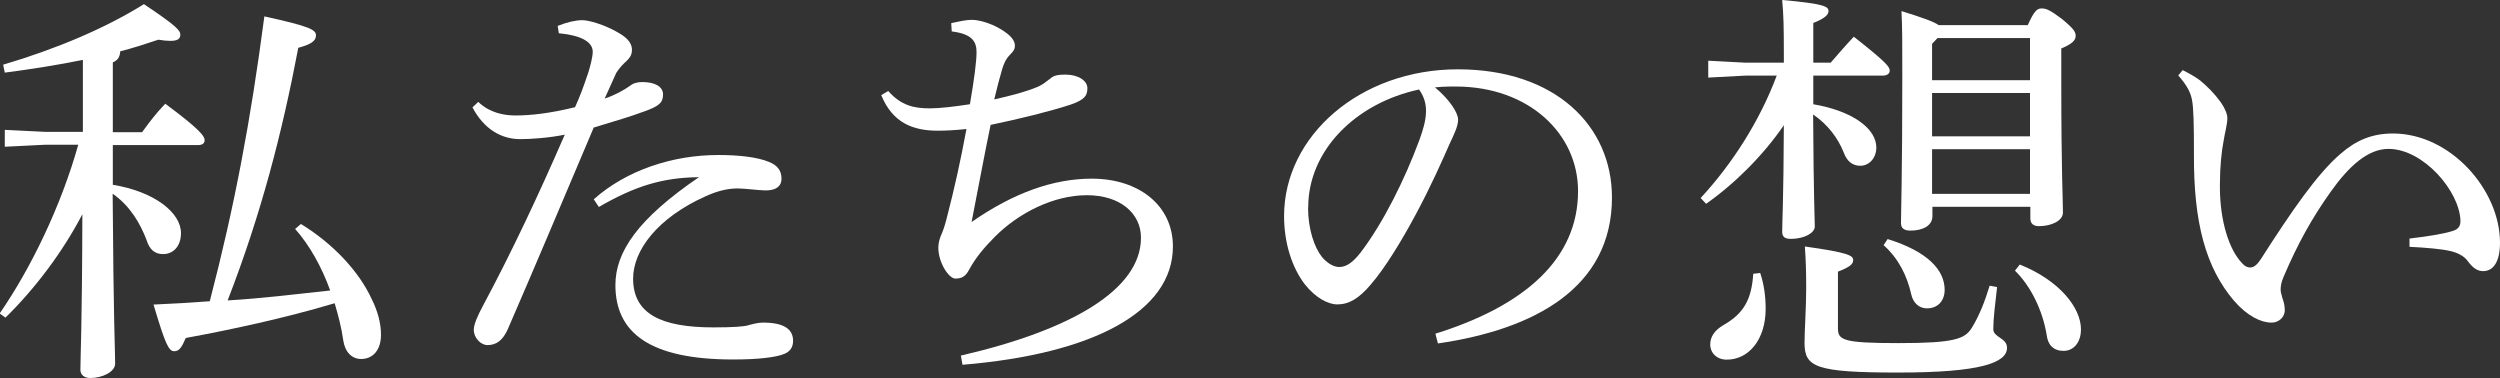
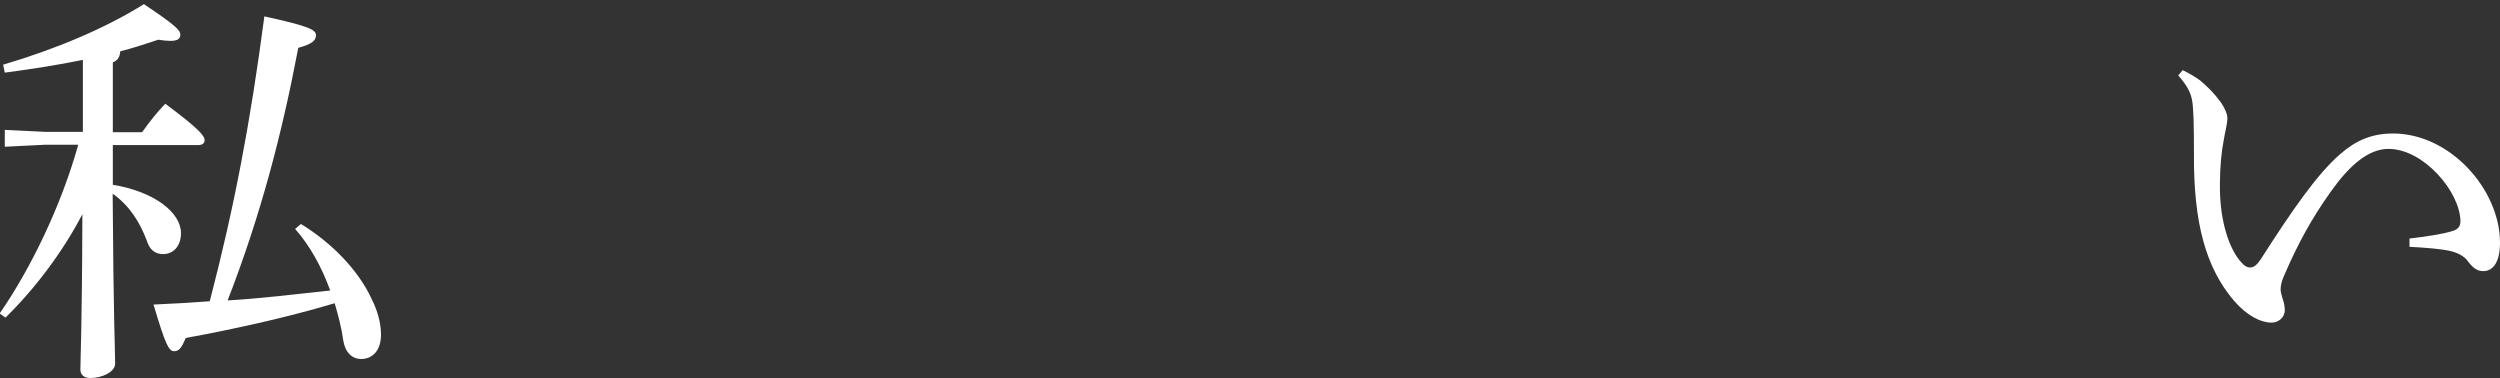
<svg xmlns="http://www.w3.org/2000/svg" id="_レイヤー_2" data-name="レイヤー 2" viewBox="0 0 151.12 22.87">
  <rect x="0" y="0" width="151.12" height="22.87" fill="#333333" stroke="none" />
  <defs>
    <style>
      .cls-1 {
        fill: #fff;
      }
    </style>
  </defs>
  <g id="_レイヤー_1-2" data-name="レイヤー 1">
    <g>
      <path class="cls-1" d="m6.82,11.17c2.55.42,4.12,1.7,4.12,2.92,0,.8-.47,1.27-1.08,1.27-.5,0-.82-.27-1-.85-.38-1-1-2.07-2.05-2.8.05,7.75.15,9.47.15,10.27,0,.5-.78.87-1.5.87-.38,0-.6-.2-.6-.5,0-.75.1-2.42.12-9.4-1.2,2.3-2.88,4.52-4.65,6.25l-.35-.25c1.9-2.75,3.72-6.52,4.75-10.2h-2.02l-2.42.12v-1.02l2.42.12h2.3V3.62c-1.47.3-3.05.55-4.72.77l-.1-.48C3.37,2.97,6.35,1.72,8.7.25c2.02,1.35,2.2,1.6,2.2,1.85s-.17.37-.6.37c-.2,0-.43-.02-.73-.07-.75.25-1.5.5-2.3.7-.03.38-.17.55-.45.67v4.22h1.77c.45-.62.85-1.15,1.4-1.72,2.12,1.57,2.38,1.97,2.38,2.2,0,.18-.12.3-.4.3h-5.15v2.4Zm11.37,2.37c1.92,1.17,3.5,2.85,4.27,4.52.38.75.57,1.5.57,2.17,0,.97-.52,1.47-1.2,1.47-.55,0-.97-.4-1.08-1.12-.1-.75-.3-1.5-.52-2.25-3.02.9-6.27,1.6-9,2.1-.25.58-.4.8-.7.8-.33,0-.53-.4-1.25-2.82,1.2-.05,2.32-.12,3.4-.2,1.5-5.75,2.47-10.9,3.3-17.22,2.72.6,3.12.8,3.12,1.15s-.33.55-1.07.75c-.97,5.12-2.25,10.07-4.27,15.27,2.07-.12,4.15-.38,6.2-.6-.52-1.45-1.27-2.77-2.12-3.72l.35-.3Z" />
-       <path class="cls-1" d="m33.7,1.57c.57-.23,1.1-.35,1.5-.35s1.35.27,2.2.77c.62.35.8.7.8,1.02,0,.3-.12.47-.3.65-.2.18-.47.45-.65.75-.22.5-.4.9-.7,1.55.6-.2,1.15-.5,1.53-.77.2-.17.47-.23.75-.23.75,0,1.25.27,1.25.75s-.22.7-1.12,1.02c-.8.3-1.75.58-3.07.98-1.95,4.6-3.57,8.45-5.2,12.2-.28.62-.65.95-1.22.95-.42,0-.83-.45-.83-.92,0-.33.22-.83.55-1.45,1.75-3.27,3.35-6.67,4.95-10.35-.97.2-2.08.27-2.7.27-1.1,0-2.17-.57-2.88-1.92l.35-.33c.7.67,1.57.82,2.25.82.9,0,2.05-.12,3.6-.5.3-.65.52-1.25.82-2.15.12-.4.25-.92.25-1.2,0-.62-.75-1-2.05-1.12l-.07-.45Zm2.2,10.47c1.97-1.75,4.75-2.67,7.52-2.67,1.22,0,2.35.12,3.07.42.57.23.75.58.75,1.02s-.32.7-.95.7c-.42,0-1.27-.12-1.7-.12-.65,0-1.3.18-1.95.48-2.9,1.3-4.37,3.27-4.37,4.97,0,2.12,1.67,2.95,4.85,2.95,1.2,0,1.83-.05,2.08-.12.25-.07.6-.17.92-.17,1.35,0,1.82.45,1.82,1.1,0,.38-.17.65-.55.8-.5.2-1.55.33-3.07.33-5.02,0-7.12-1.6-7.12-4.5,0-2,1.35-4,5.05-6.52-2.25.02-3.92.57-6.05,1.8l-.3-.45Z" />
-       <path class="cls-1" d="m58.1,21.49c6.7-1.55,10.87-4,10.87-7.12,0-1.47-1.25-2.57-3.27-2.57s-4.12,1.07-5.55,2.5c-.65.65-1.17,1.27-1.55,1.97-.2.38-.4.57-.85.57-.4,0-1.03-.97-1.03-1.87,0-.32.1-.62.23-.9.1-.25.2-.55.32-1.05.42-1.62.8-3.32,1.15-5.22-.78.08-1.3.1-1.75.1-1.47,0-2.72-.47-3.4-2.15l.42-.25c.78.88,1.55,1.05,2.52,1.05.58,0,1.47-.1,2.42-.25.25-1.45.4-2.57.4-3.15,0-.65-.28-1.1-1.5-1.25l-.03-.5c.55-.12.92-.2,1.25-.2.38,0,1.08.17,1.72.55s.88.7.88,1.02c0,.2-.08.32-.28.52-.27.27-.4.57-.5.92-.15.5-.32,1.17-.47,1.8,1.02-.23,1.88-.45,2.65-.77.28-.12.55-.35.75-.5.2-.18.47-.23.9-.23.8,0,1.33.38,1.33.82s-.15.7-1.03,1c-1.22.4-3.05.85-4.82,1.22-.38,1.82-.75,3.85-1.15,5.87,2.52-1.75,4.92-2.62,7.27-2.62,2.82,0,4.9,1.6,4.9,4.1,0,3.95-4.85,6.5-12.72,7.15l-.1-.57Z" />
-       <path class="cls-1" d="m86.77,20.17c5.45-1.7,8.62-4.55,8.62-8.62,0-3.47-2.97-6.3-7.35-6.32h-.35c-.33,0-.62.02-.95.05.9.75,1.4,1.55,1.4,1.95s-.25.9-.53,1.5c-.35.8-1.12,2.55-2.05,4.27-.83,1.55-1.85,3.22-2.7,4.2-.72.85-1.32,1.2-2.02,1.2-.57,0-1.32-.4-1.97-1.22-.75-.98-1.25-2.45-1.25-4.12,0-4.85,4.6-8.87,10.5-8.87s9.32,3.42,9.32,7.75c0,5.45-4.67,7.97-10.52,8.82l-.15-.58Zm-7.7-7.62c0,1.3.38,2.4.83,2.97.3.38.72.62,1.05.62.38,0,.77-.2,1.3-.88,1.37-1.8,2.67-4.42,3.55-6.8.2-.55.4-1.17.4-1.75,0-.42-.1-.85-.42-1.3-3.82.82-6.7,3.67-6.7,7.12Z" />
-       <path class="cls-1" d="m109.6,6.3c2.45.42,3.82,1.5,3.82,2.62,0,.62-.42,1.1-.97,1.1-.45,0-.8-.25-1-.8-.35-.88-.97-1.7-1.85-2.3.03,5.2.1,6.27.1,6.77,0,.4-.65.75-1.45.75-.35,0-.52-.12-.52-.42,0-.67.08-1.8.1-6.45-1.25,1.82-2.95,3.52-4.7,4.75l-.33-.35c1.9-2.05,3.57-4.65,4.6-7.4h-1.87l-2.27.12v-1.02l2.27.12h2.3v-.57c0-1.62-.02-2.35-.1-3.22,2.57.23,2.8.4,2.8.67,0,.2-.17.42-.92.72v2.4h1.05c.45-.52.88-1.02,1.4-1.57,1.97,1.55,2.17,1.82,2.17,2.05,0,.17-.15.3-.4.3h-4.22v1.72Zm-3.2,10.2c.23.67.33,1.42.33,2.17,0,1.85-1.02,3.07-2.35,3.07-.6,0-1-.4-1-.92,0-.45.25-.85.8-1.17,1.23-.7,1.7-1.55,1.8-3.1l.42-.05Zm14.32.85c-.12,1.05-.23,1.92-.23,2.55,0,.5.83.52.83,1.12,0,.9-1.55,1.5-6.57,1.5s-5.67-.33-5.67-1.8c0-.77.1-2.05.1-3.32,0-1-.02-1.65-.08-2.5,2.65.37,2.92.55,2.92.82,0,.25-.2.42-.92.7v3.42c0,.72.3.9,3.67.9s4-.25,4.42-.92c.45-.73.8-1.62,1.08-2.55l.45.08Zm-6.62-2.9c2.42.75,3.45,1.87,3.45,3.07,0,.65-.4,1.12-1.07,1.12-.45,0-.83-.3-.95-.85-.25-1.12-.77-2.17-1.67-2.97l.25-.38Zm8.47-12.92c.4-.9.58-1.02.85-1.02s.5.1,1.2.62c.75.62.85.8.85,1.05s-.22.48-.87.75v1.85c0,5.77.1,7.2.1,8.07,0,.48-.67.82-1.45.82-.35,0-.52-.17-.52-.47v-.7h-5.92v.57c0,.55-.55.87-1.32.87-.4,0-.58-.15-.58-.45,0-.72.08-2.87.08-8.9,0-2.1,0-2.92-.05-3.92,1.35.42,1.97.65,2.25.85h5.4Zm-5.45.77l-.33.35v2.2h5.92v-2.55h-5.6Zm-.33,3.32v2.62h5.92v-2.62h-5.92Zm0,3.4v2.7h5.92v-2.7h-5.92Zm5.3,6.97c2.38.95,3.7,2.6,3.7,3.92,0,.8-.45,1.3-1.05,1.3s-.95-.35-1.02-.95c-.25-1.52-.97-2.97-1.92-3.9l.3-.38Z" />
      <path class="cls-1" d="m145.65,14.42c1-.12,2.02-.27,2.58-.45.37-.1.5-.3.5-.62-.05-1.8-2.25-4.35-4.35-4.35-1.25,0-2.4,1.05-3.5,2.6-1.15,1.62-1.97,3.1-2.85,5.15-.15.35-.17.6-.17.77s.08.35.1.48c.1.27.15.5.15.75,0,.45-.4.75-.77.75h-.05c-.62,0-1.45-.4-2.25-1.32-1.7-2-2.45-4.7-2.42-8.9,0-1.7-.02-2.77-.12-3.25-.08-.42-.28-.85-.83-1.47l.27-.32c.4.2.75.4,1.05.62.45.38.85.77,1.25,1.32.25.35.4.73.4.95,0,.38-.15.88-.23,1.4-.12.6-.22,1.57-.22,2.57v.35c.02,1.85.52,3.62,1.35,4.47.15.18.33.25.47.25.2,0,.38-.1.65-.5,1.87-2.92,3.4-5.15,4.82-6.37.95-.83,1.92-1.23,3.17-1.23,3.47,0,6.47,3.4,6.47,6.6,0,1.15-.4,1.72-1.02,1.72-.35,0-.62-.2-.9-.57-.23-.35-.67-.55-1.1-.65-.53-.12-1.45-.2-2.45-.25v-.5Z" />
    </g>
  </g>
</svg>